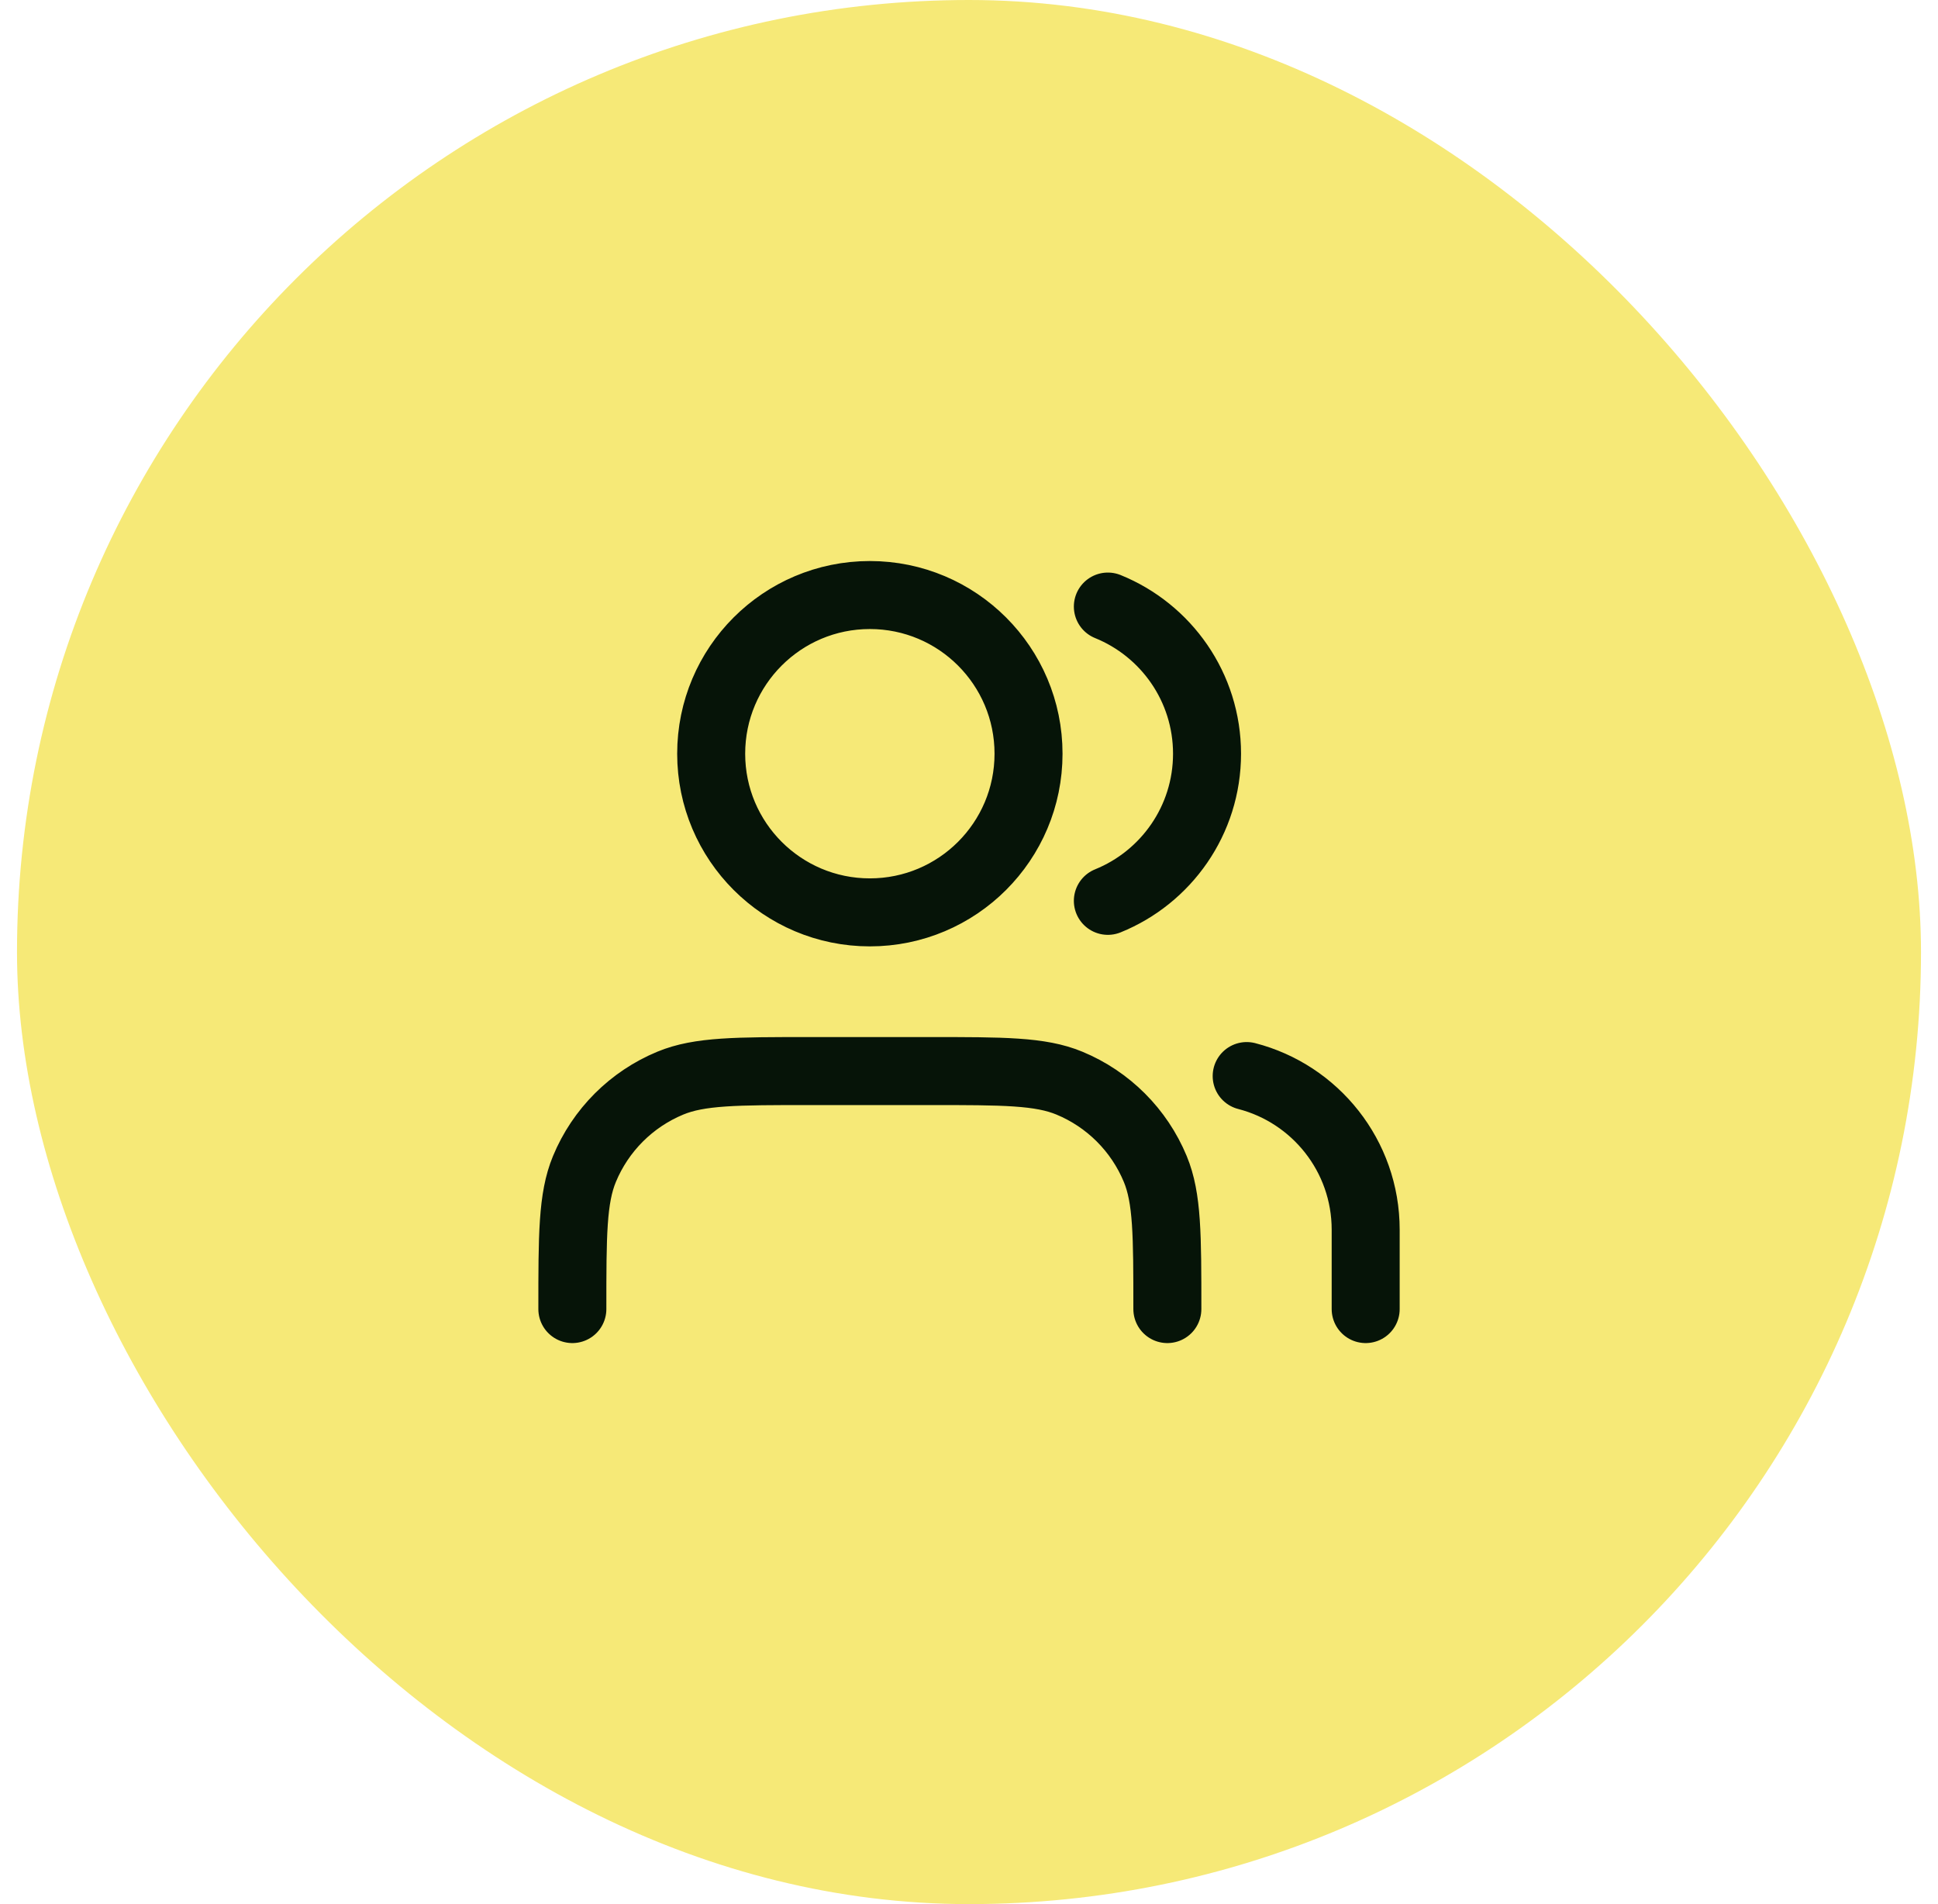
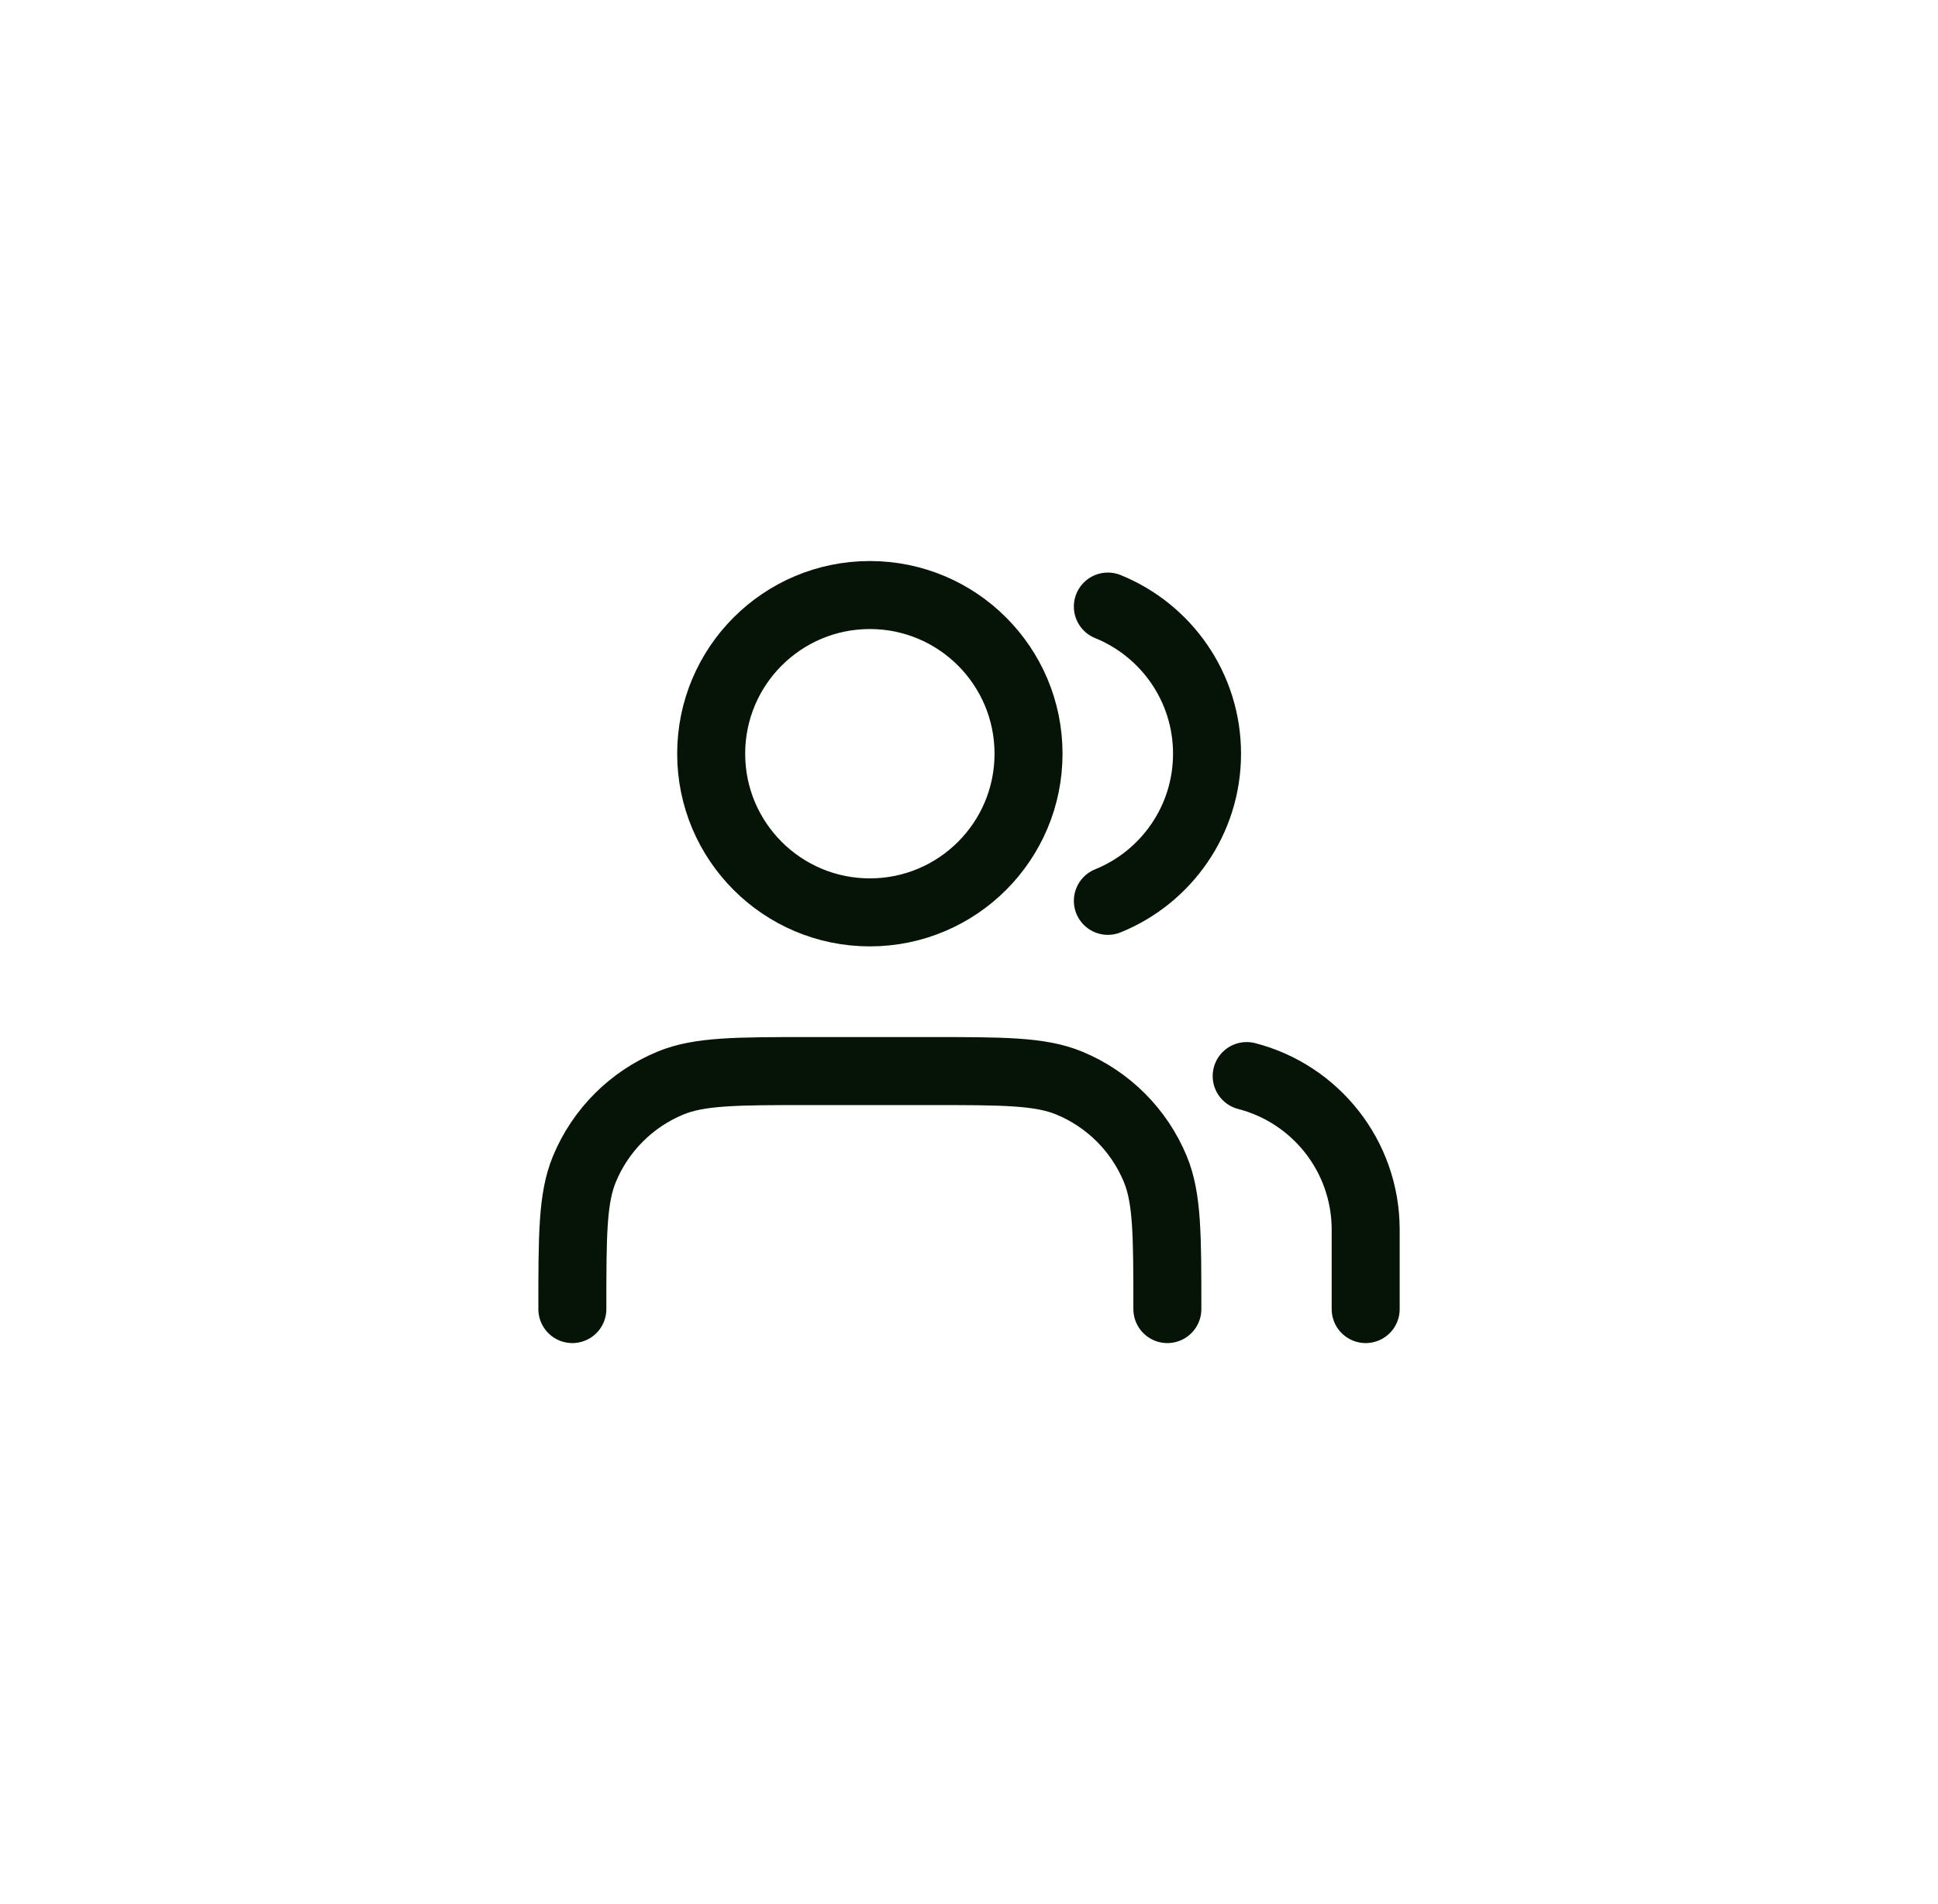
<svg xmlns="http://www.w3.org/2000/svg" width="57" height="56" viewBox="0 0 57 56" fill="none">
-   <rect x="0.5" width="56" height="56" rx="28" fill="#F6E977" />
  <path d="M40.167 38.5V36.167C40.167 33.992 38.68 32.165 36.667 31.647M32.584 17.839C34.294 18.532 35.501 20.208 35.501 22.167C35.501 24.125 34.294 25.802 32.584 26.494M34.334 38.5C34.334 36.326 34.334 35.238 33.979 34.381C33.505 33.237 32.597 32.329 31.453 31.855C30.596 31.5 29.508 31.5 27.334 31.5H23.834C21.66 31.5 20.572 31.5 19.715 31.855C18.571 32.329 17.663 33.237 17.189 34.381C16.834 35.238 16.834 36.326 16.834 38.5M30.251 22.167C30.251 24.744 28.161 26.833 25.584 26.833C23.007 26.833 20.917 24.744 20.917 22.167C20.917 19.589 23.007 17.5 25.584 17.5C28.161 17.5 30.251 19.589 30.251 22.167Z" stroke="#061408" stroke-width="2" stroke-linecap="round" stroke-linejoin="round" />
</svg>